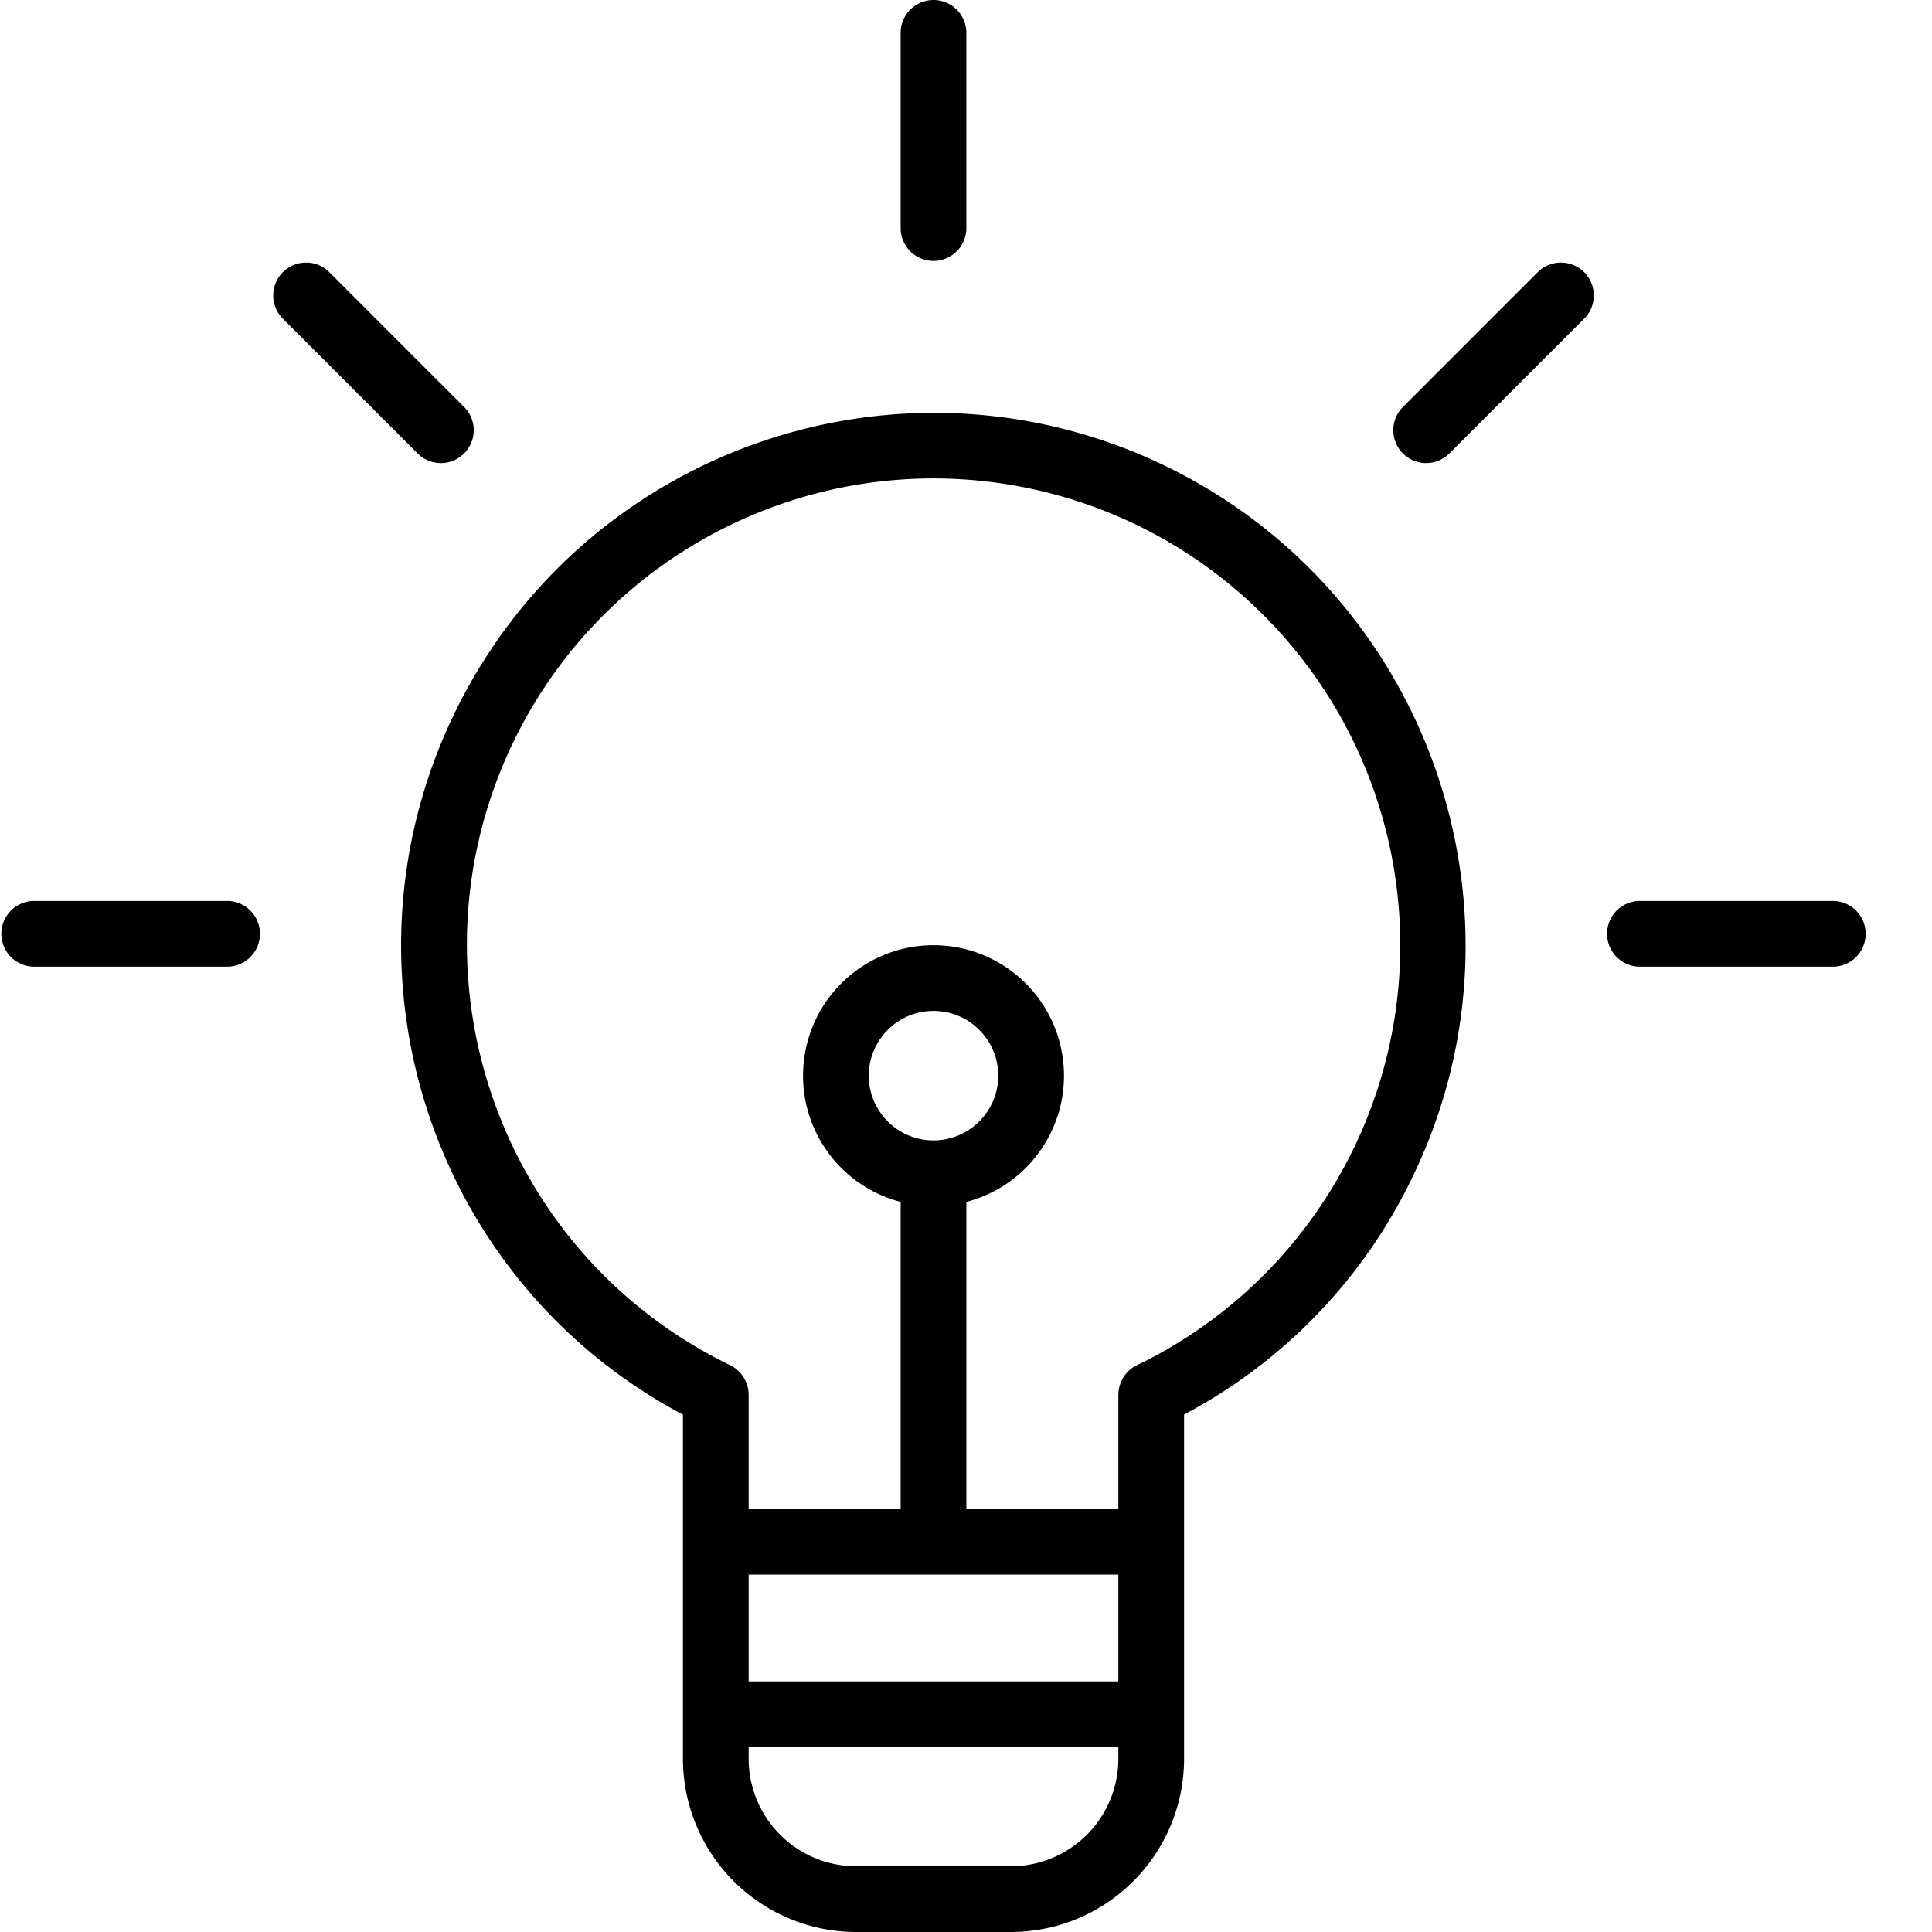
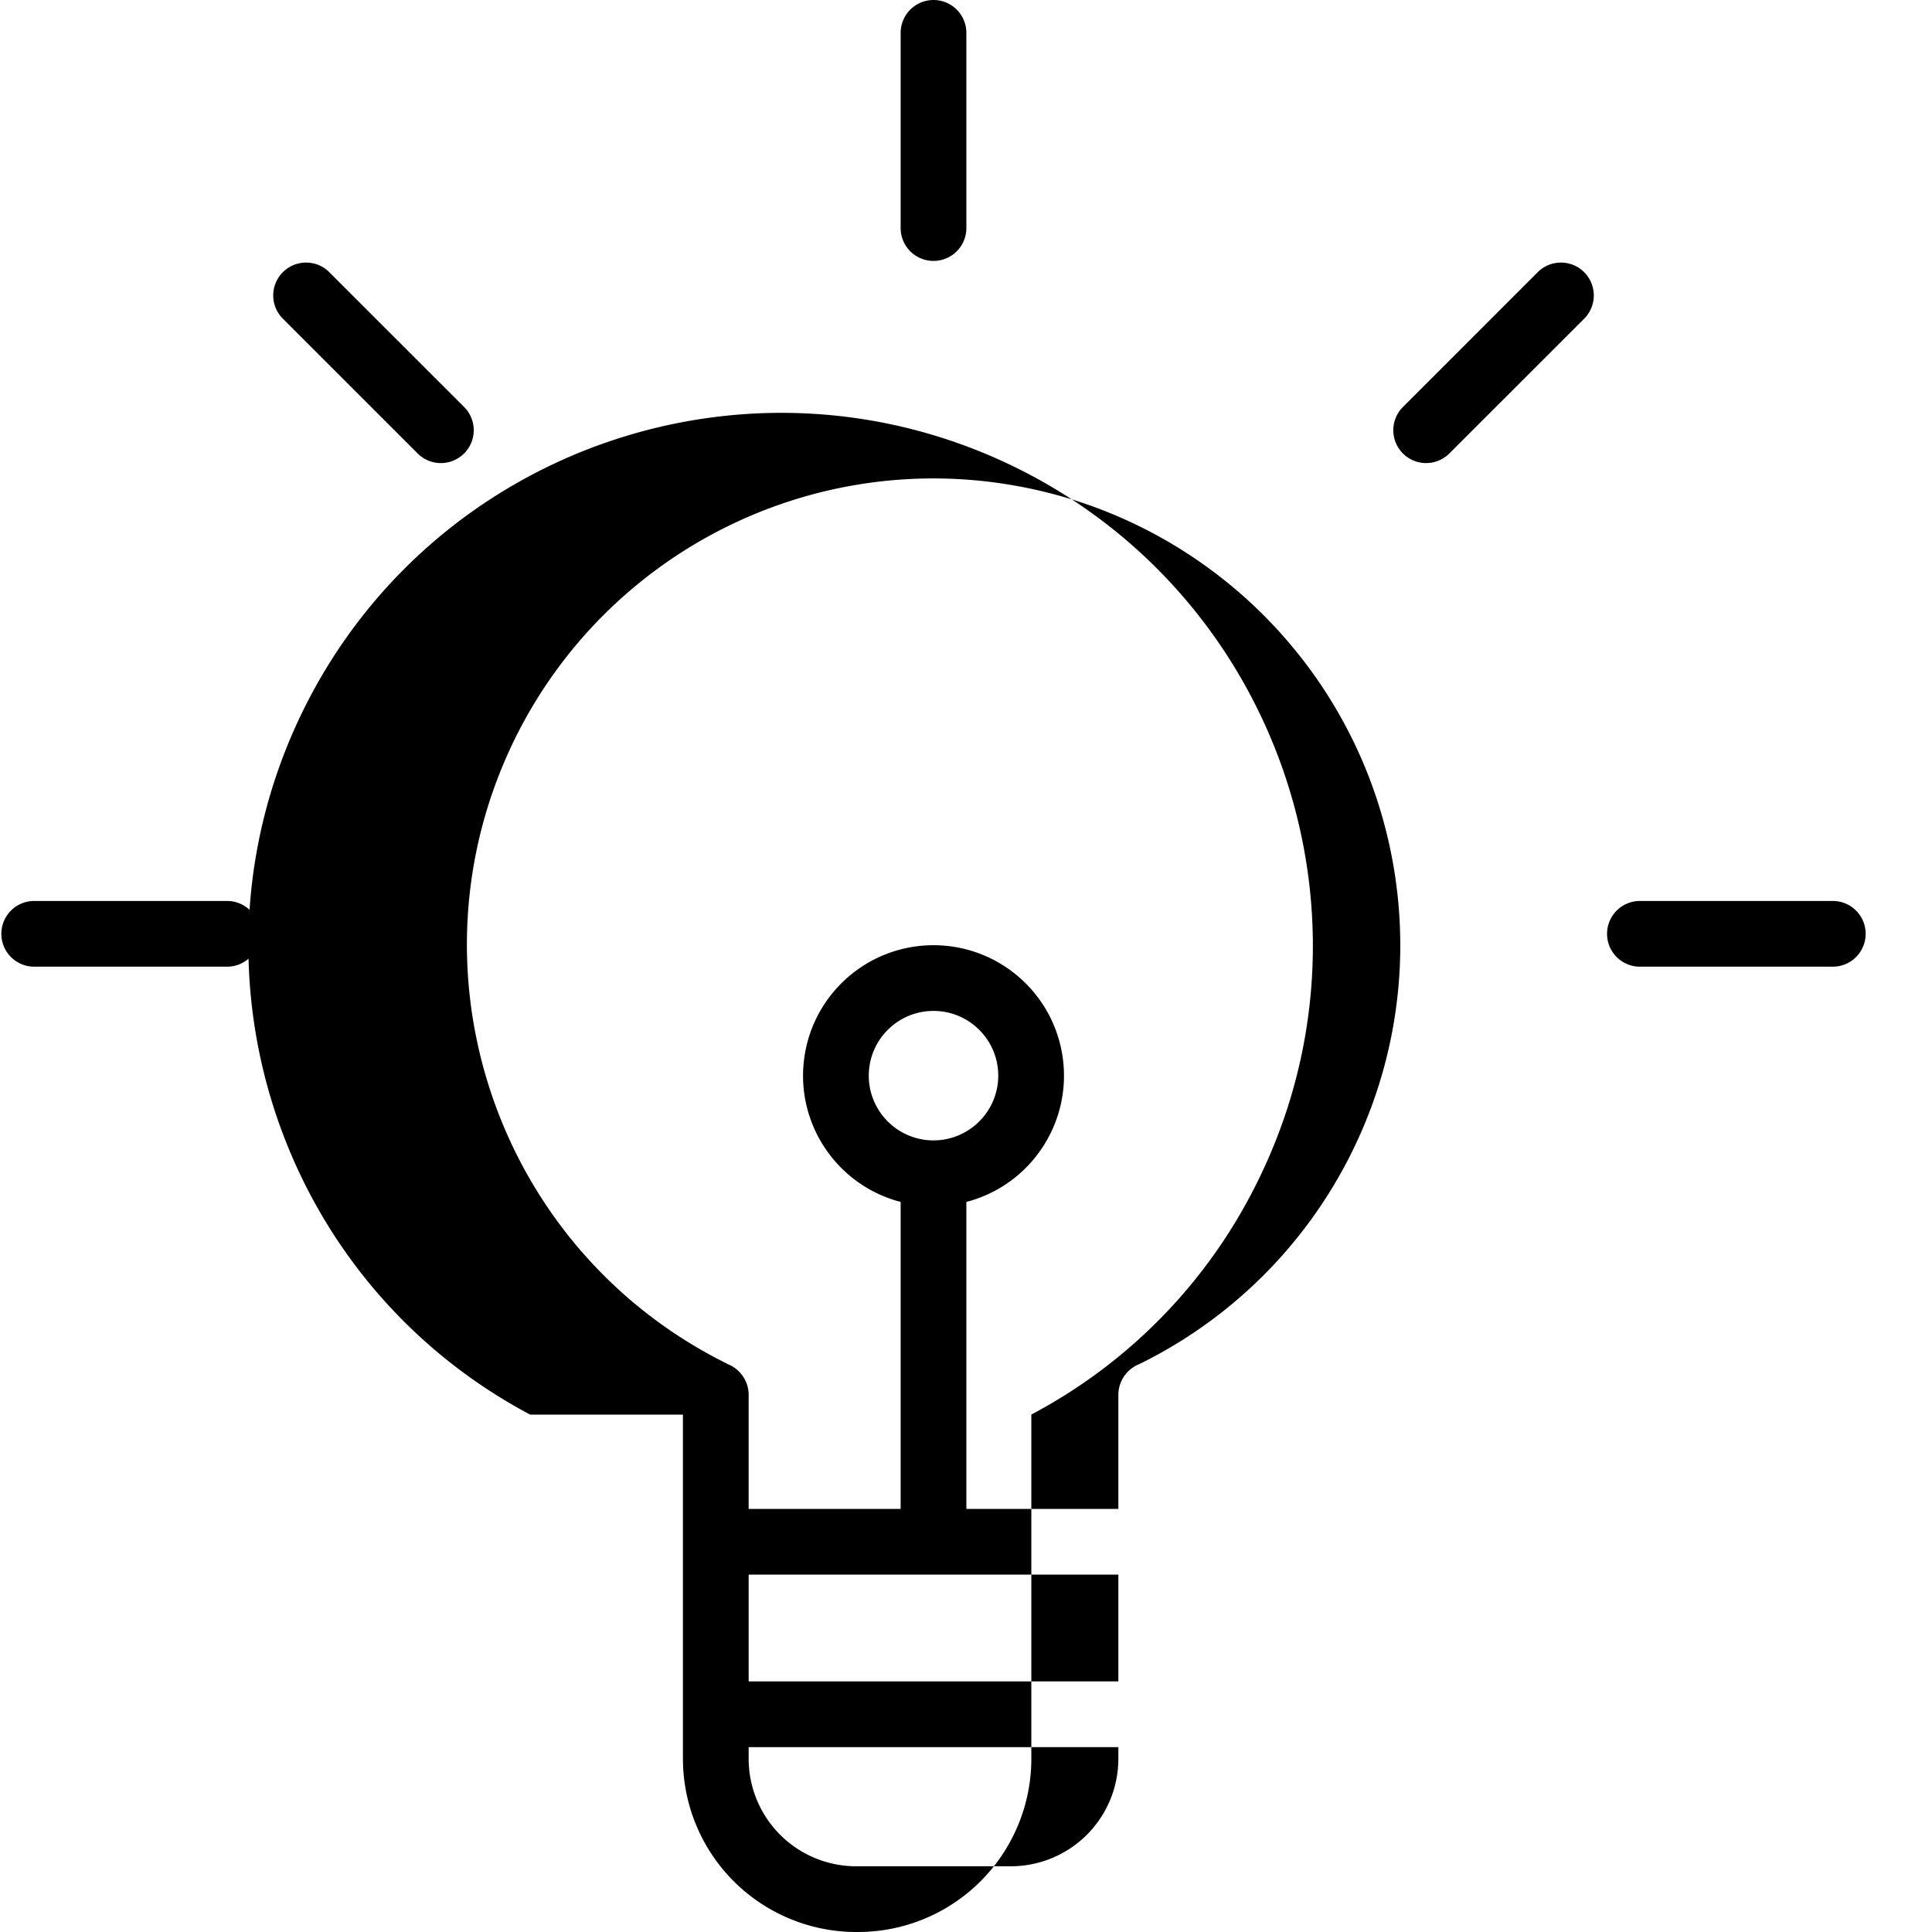
<svg xmlns="http://www.w3.org/2000/svg" version="1.1" width="512" height="512" x="0" y="0" viewBox="0 0 470 470.332" style="enable-background:new 0 0 512 512" xml:space="preserve" class="">
  <g>
-     <path d="M166.09 344.383v83.695a42.214 42.214 0 0 0 12.414 29.95 42.216 42.216 0 0 0 29.996 12.304h37.184a42.197 42.197 0 0 0 42.406-42.254V344.36a128.012 128.012 0 0 0 54.902-56.375c31.914-63.953 5.89-141.949-58.062-173.863-64.032-31.879-141.785-5.875-173.758 58.11-31.36 62.84-7.082 139.238 54.918 172.152zm61-66.762c-8.703 0-15.758-7.055-15.758-15.758s7.055-15.761 15.758-15.761 15.762 7.058 15.762 15.761c-.012 8.7-7.063 15.746-15.762 15.758zm45 105.711v26h-90v-26zm-26.406 71H208.5a26.21 26.21 0 0 1-18.688-7.613 26.185 26.185 0 0 1-7.722-18.64v-2.747h90v2.746a26.185 26.185 0 0 1-26.406 26.254zm-120.262-274.96c22.082-44.255 70.258-69.145 119.129-61.544 48.875 7.598 87.215 45.942 94.816 94.817 7.602 48.87-17.289 97.046-61.547 119.128-.187.094-.453.2-.629.305a8.088 8.088 0 0 0-5.101 7.418v27.836h-37v-74.734c15.465-4.024 25.531-18.914 23.504-34.766-2.031-15.852-15.524-27.727-31.504-27.727-15.98 0-29.473 11.875-31.5 27.727-2.031 15.852 8.035 30.742 23.5 34.766v74.734h-37V339.5a8.074 8.074 0 0 0-5.098-7.418c-.18-.105-.402-.215-.586-.309-56.105-28.058-78.91-96.23-50.984-152.402zM227.09 63.52a8 8 0 0 0 8-8V8a8 8 0 0 0-16 0v47.52a8 8 0 0 0 8 8zM446.016 219.332h-46.954a8 8 0 0 0 0 16h46.954a8 8 0 0 0 0-16zM63.117 227.332a8 8 0 0 0-8-8H8.164a8 8 0 0 0 0 16h46.953a8 8 0 0 0 8-8zM347.02 112.73a7.962 7.962 0 0 0 5.656-2.343l32.816-32.805a8.009 8.009 0 0 0 0-11.316 8.002 8.002 0 0 0-11.316 0l-32.809 32.812a8 8 0 0 0 5.656 13.656zM101.504 110.39a8 8 0 0 0 11.316-11.313L80.008 66.267c-3.121-3.125-8.188-3.125-11.317 0a8.002 8.002 0 0 0 0 11.316zm0 0" fill="#000000" opacity="1" data-original="#000000" />
+     <path d="M166.09 344.383v83.695a42.214 42.214 0 0 0 12.414 29.95 42.216 42.216 0 0 0 29.996 12.304a42.197 42.197 0 0 0 42.406-42.254V344.36a128.012 128.012 0 0 0 54.902-56.375c31.914-63.953 5.89-141.949-58.062-173.863-64.032-31.879-141.785-5.875-173.758 58.11-31.36 62.84-7.082 139.238 54.918 172.152zm61-66.762c-8.703 0-15.758-7.055-15.758-15.758s7.055-15.761 15.758-15.761 15.762 7.058 15.762 15.761c-.012 8.7-7.063 15.746-15.762 15.758zm45 105.711v26h-90v-26zm-26.406 71H208.5a26.21 26.21 0 0 1-18.688-7.613 26.185 26.185 0 0 1-7.722-18.64v-2.747h90v2.746a26.185 26.185 0 0 1-26.406 26.254zm-120.262-274.96c22.082-44.255 70.258-69.145 119.129-61.544 48.875 7.598 87.215 45.942 94.816 94.817 7.602 48.87-17.289 97.046-61.547 119.128-.187.094-.453.2-.629.305a8.088 8.088 0 0 0-5.101 7.418v27.836h-37v-74.734c15.465-4.024 25.531-18.914 23.504-34.766-2.031-15.852-15.524-27.727-31.504-27.727-15.98 0-29.473 11.875-31.5 27.727-2.031 15.852 8.035 30.742 23.5 34.766v74.734h-37V339.5a8.074 8.074 0 0 0-5.098-7.418c-.18-.105-.402-.215-.586-.309-56.105-28.058-78.91-96.23-50.984-152.402zM227.09 63.52a8 8 0 0 0 8-8V8a8 8 0 0 0-16 0v47.52a8 8 0 0 0 8 8zM446.016 219.332h-46.954a8 8 0 0 0 0 16h46.954a8 8 0 0 0 0-16zM63.117 227.332a8 8 0 0 0-8-8H8.164a8 8 0 0 0 0 16h46.953a8 8 0 0 0 8-8zM347.02 112.73a7.962 7.962 0 0 0 5.656-2.343l32.816-32.805a8.009 8.009 0 0 0 0-11.316 8.002 8.002 0 0 0-11.316 0l-32.809 32.812a8 8 0 0 0 5.656 13.656zM101.504 110.39a8 8 0 0 0 11.316-11.313L80.008 66.267c-3.121-3.125-8.188-3.125-11.317 0a8.002 8.002 0 0 0 0 11.316zm0 0" fill="#000000" opacity="1" data-original="#000000" />
  </g>
</svg>